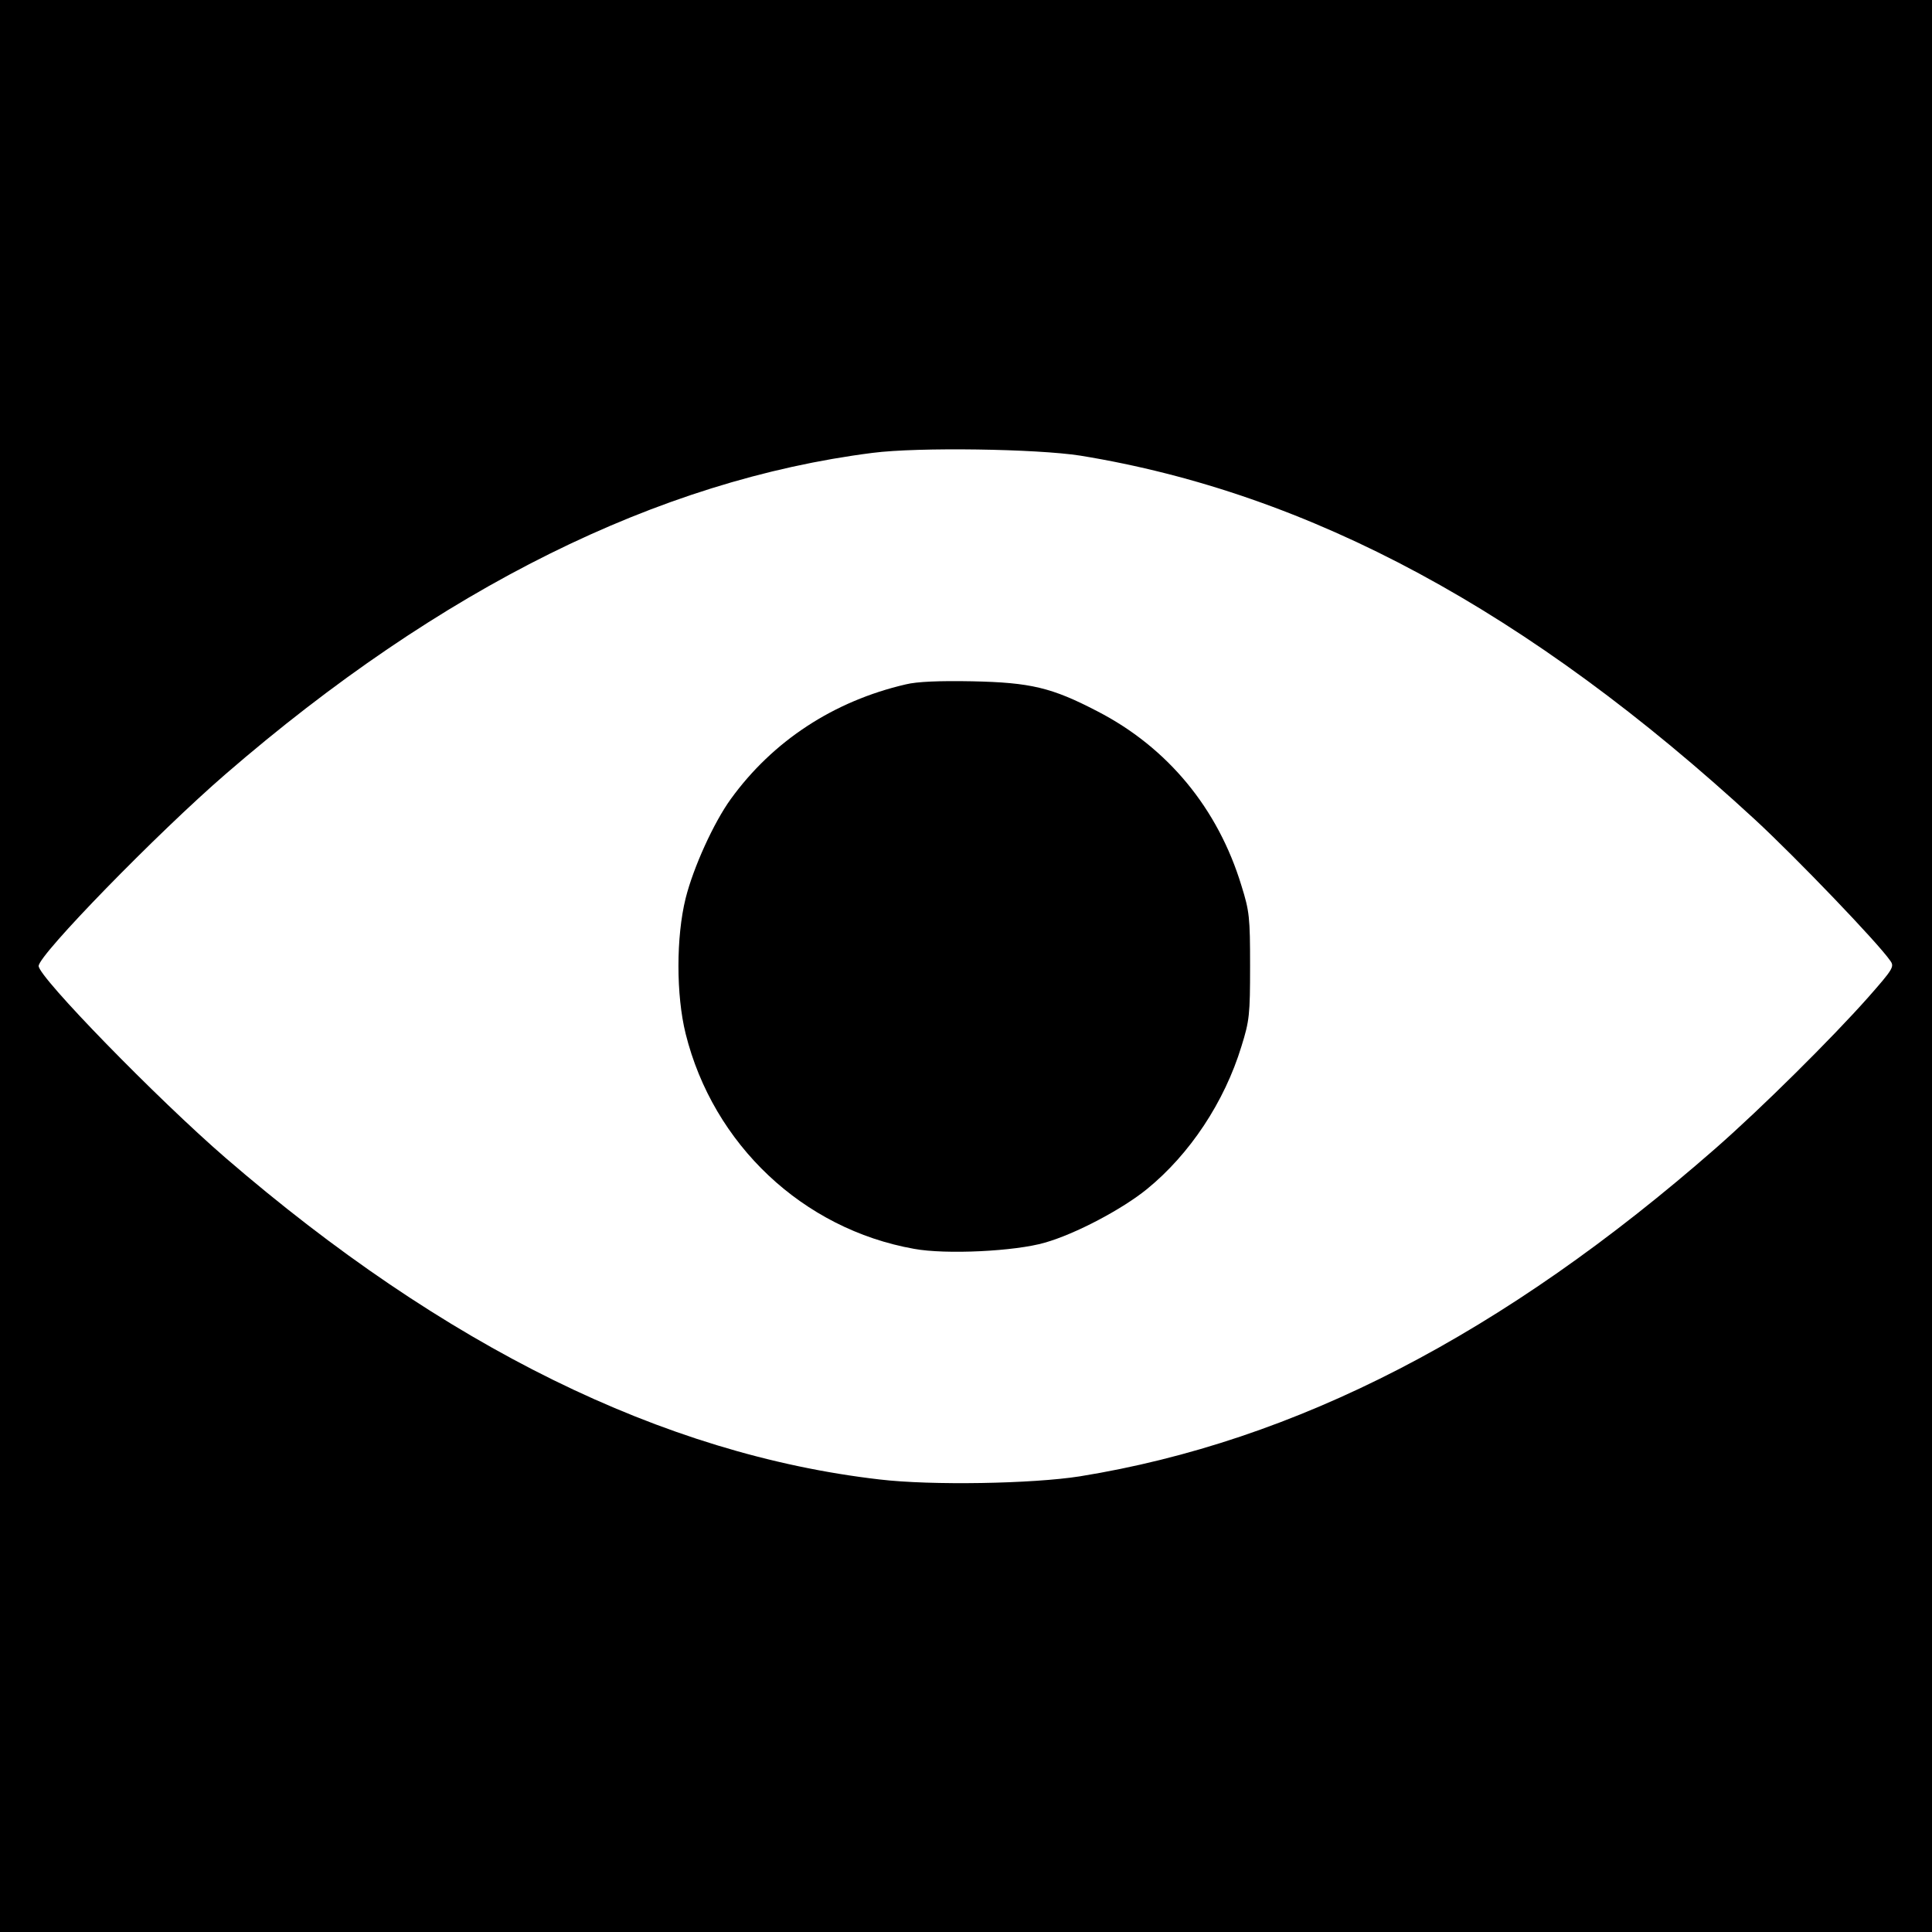
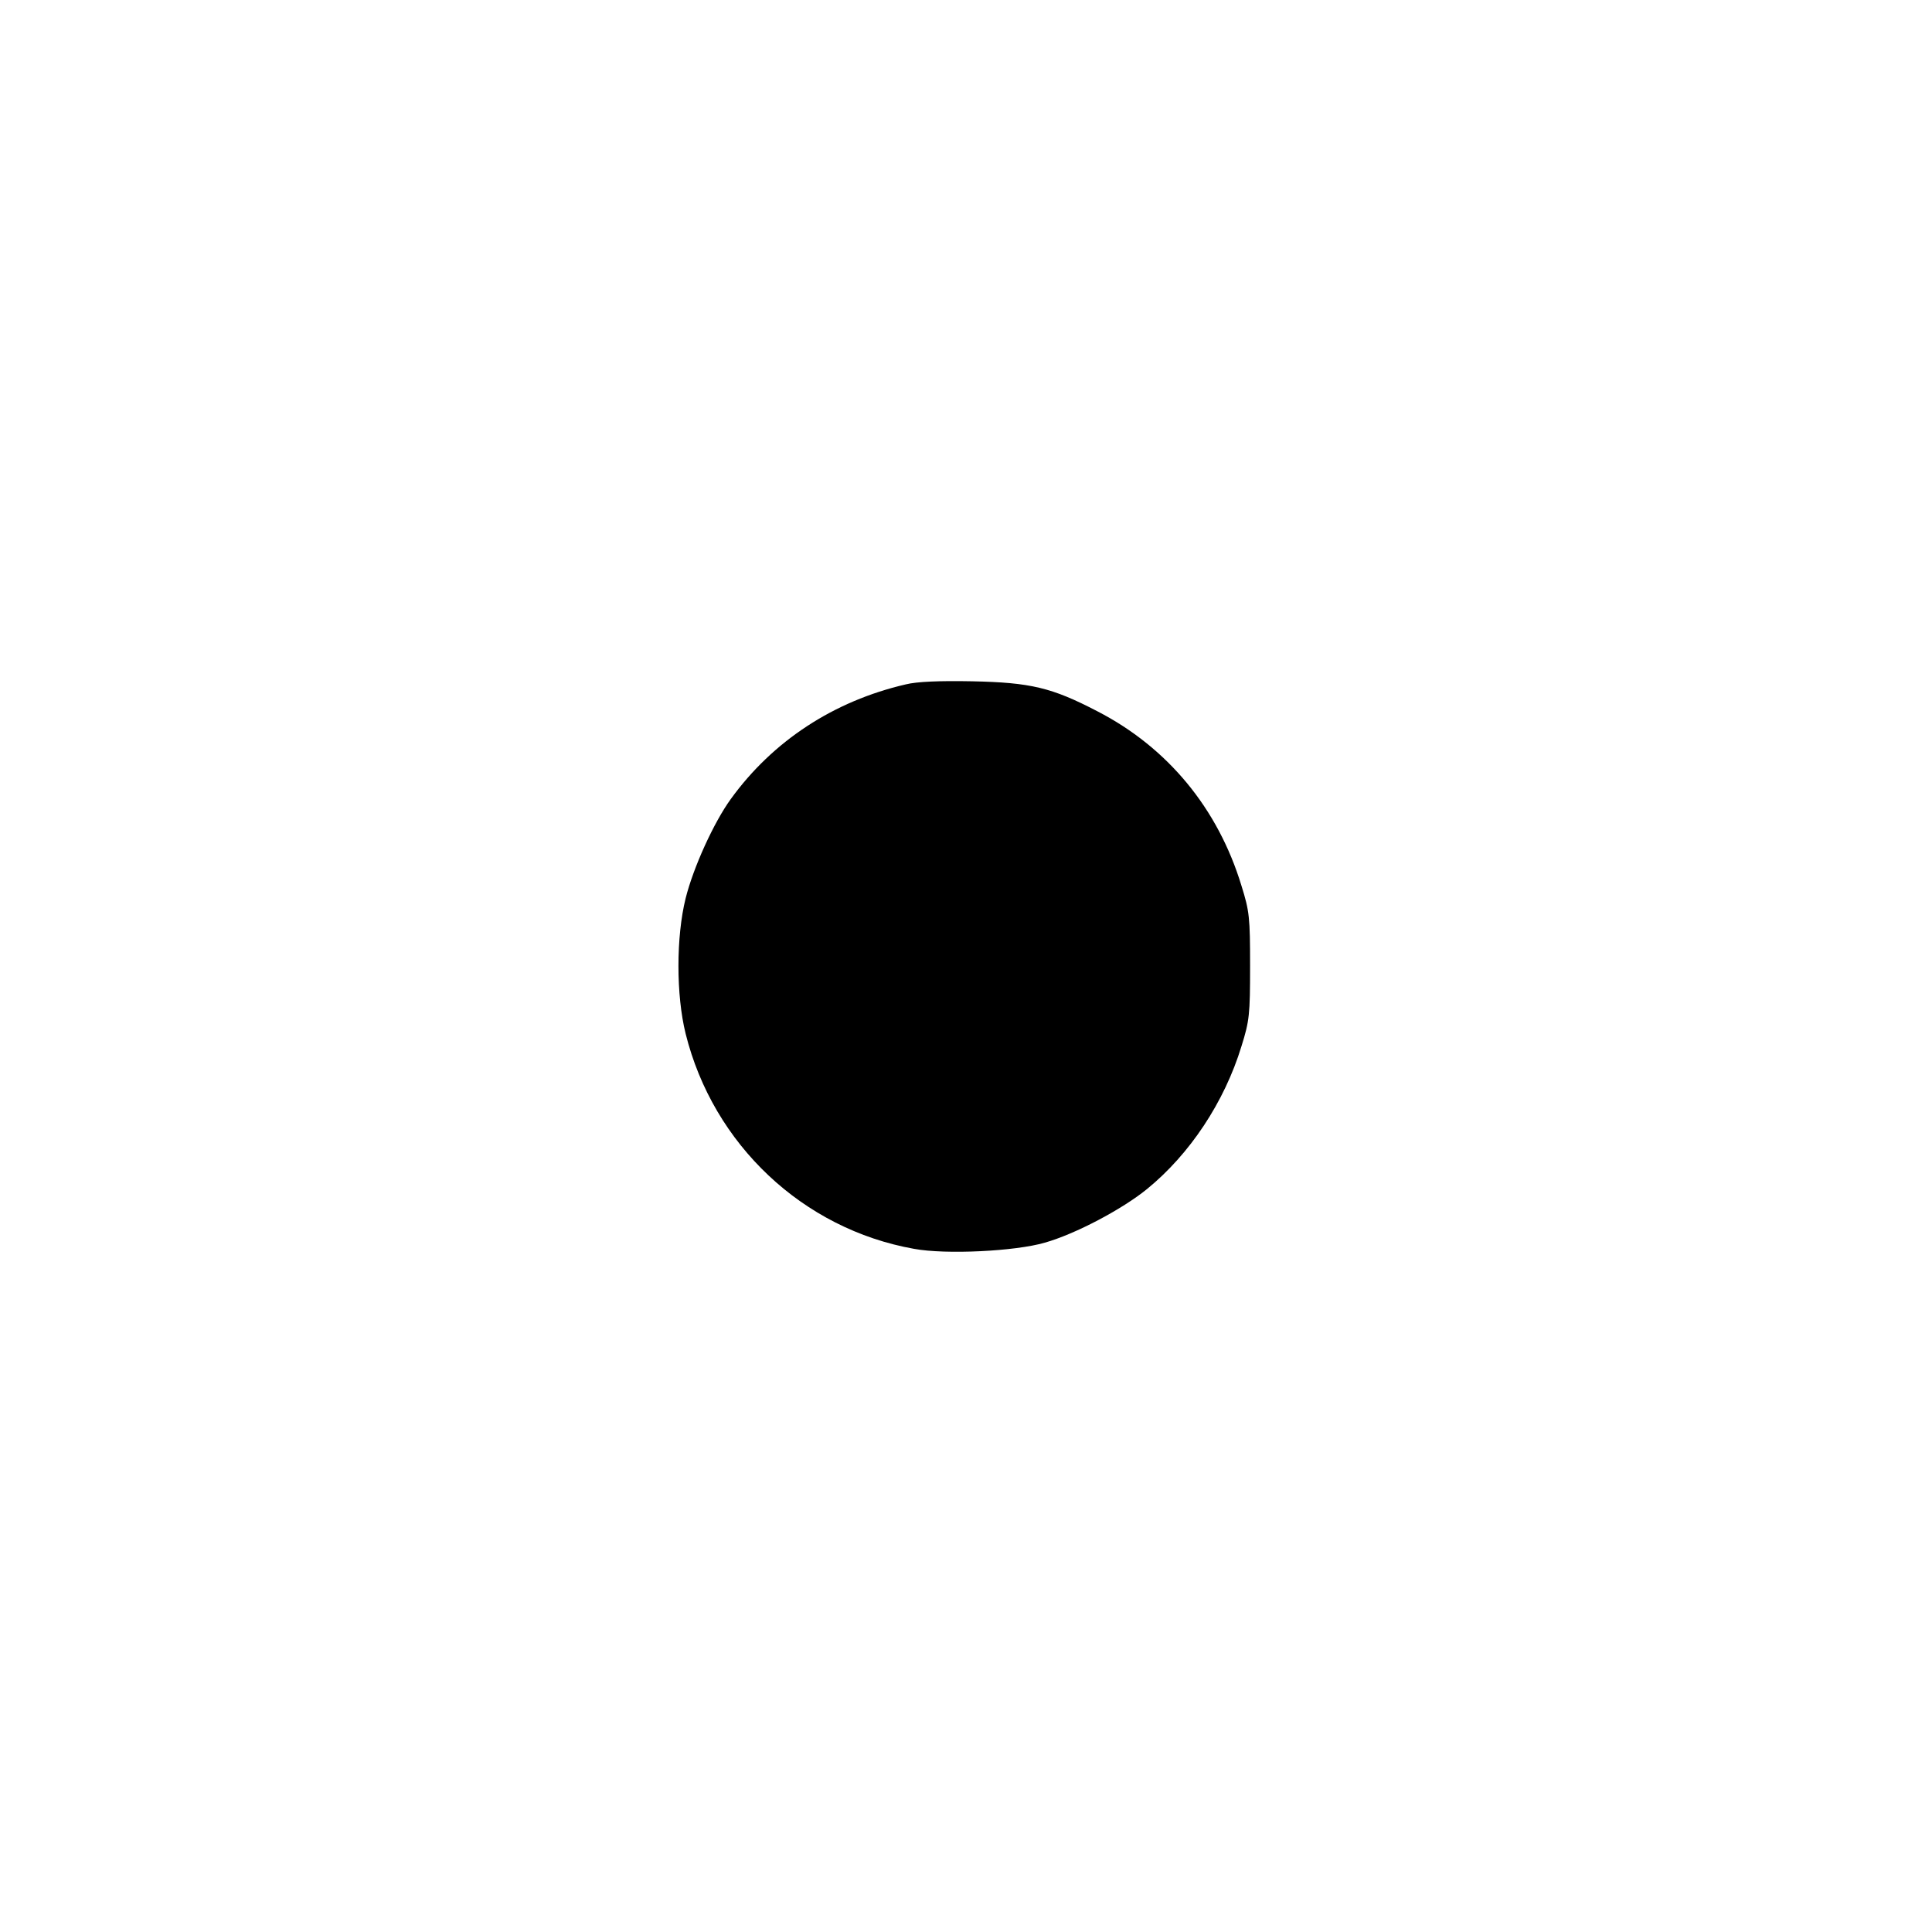
<svg xmlns="http://www.w3.org/2000/svg" version="1.0" width="625pt" height="625pt" viewBox="0 0 625 625" preserveAspectRatio="xMidYMid meet">
  <g transform="translate(0,625) scale(0.1,-0.1)" fill="#000000" stroke="none">
-     <path d="M0 3125 l0 -3125 3125 0 3125 0 0 3125 0 3125 -3125 0 -3125 0 0 -3125z m3495 1651 c743 -121 1451 -503 2183 -1178 134 -124 397 -398 437 -456 14 -19 9 -27 -72 -119 -119 -134 -344 -357 -491 -486 -688 -603 -1359 -950 -2059 -1063 -153 -24 -480 -30 -648 -10 -700 81 -1408 430 -2115 1040 -222 192 -605 585 -605 621 0 36 383 429 605 621 696 602 1400 951 2093 1039 148 19 531 13 672 -9z" />
    <path d="M2930 4036 c-233 -54 -430 -183 -566 -371 -55 -76 -121 -221 -146 -321 -31 -125 -31 -313 0 -438 89 -358 379 -632 739 -696 103 -19 327 -8 423 20 99 28 250 108 330 173 139 113 251 282 306 462 26 83 28 103 28 260 0 157 -2 177 -28 260 -76 250 -239 447 -466 564 -148 77 -216 93 -405 97 -106 2 -179 -1 -215 -10z" />
  </g>
</svg>